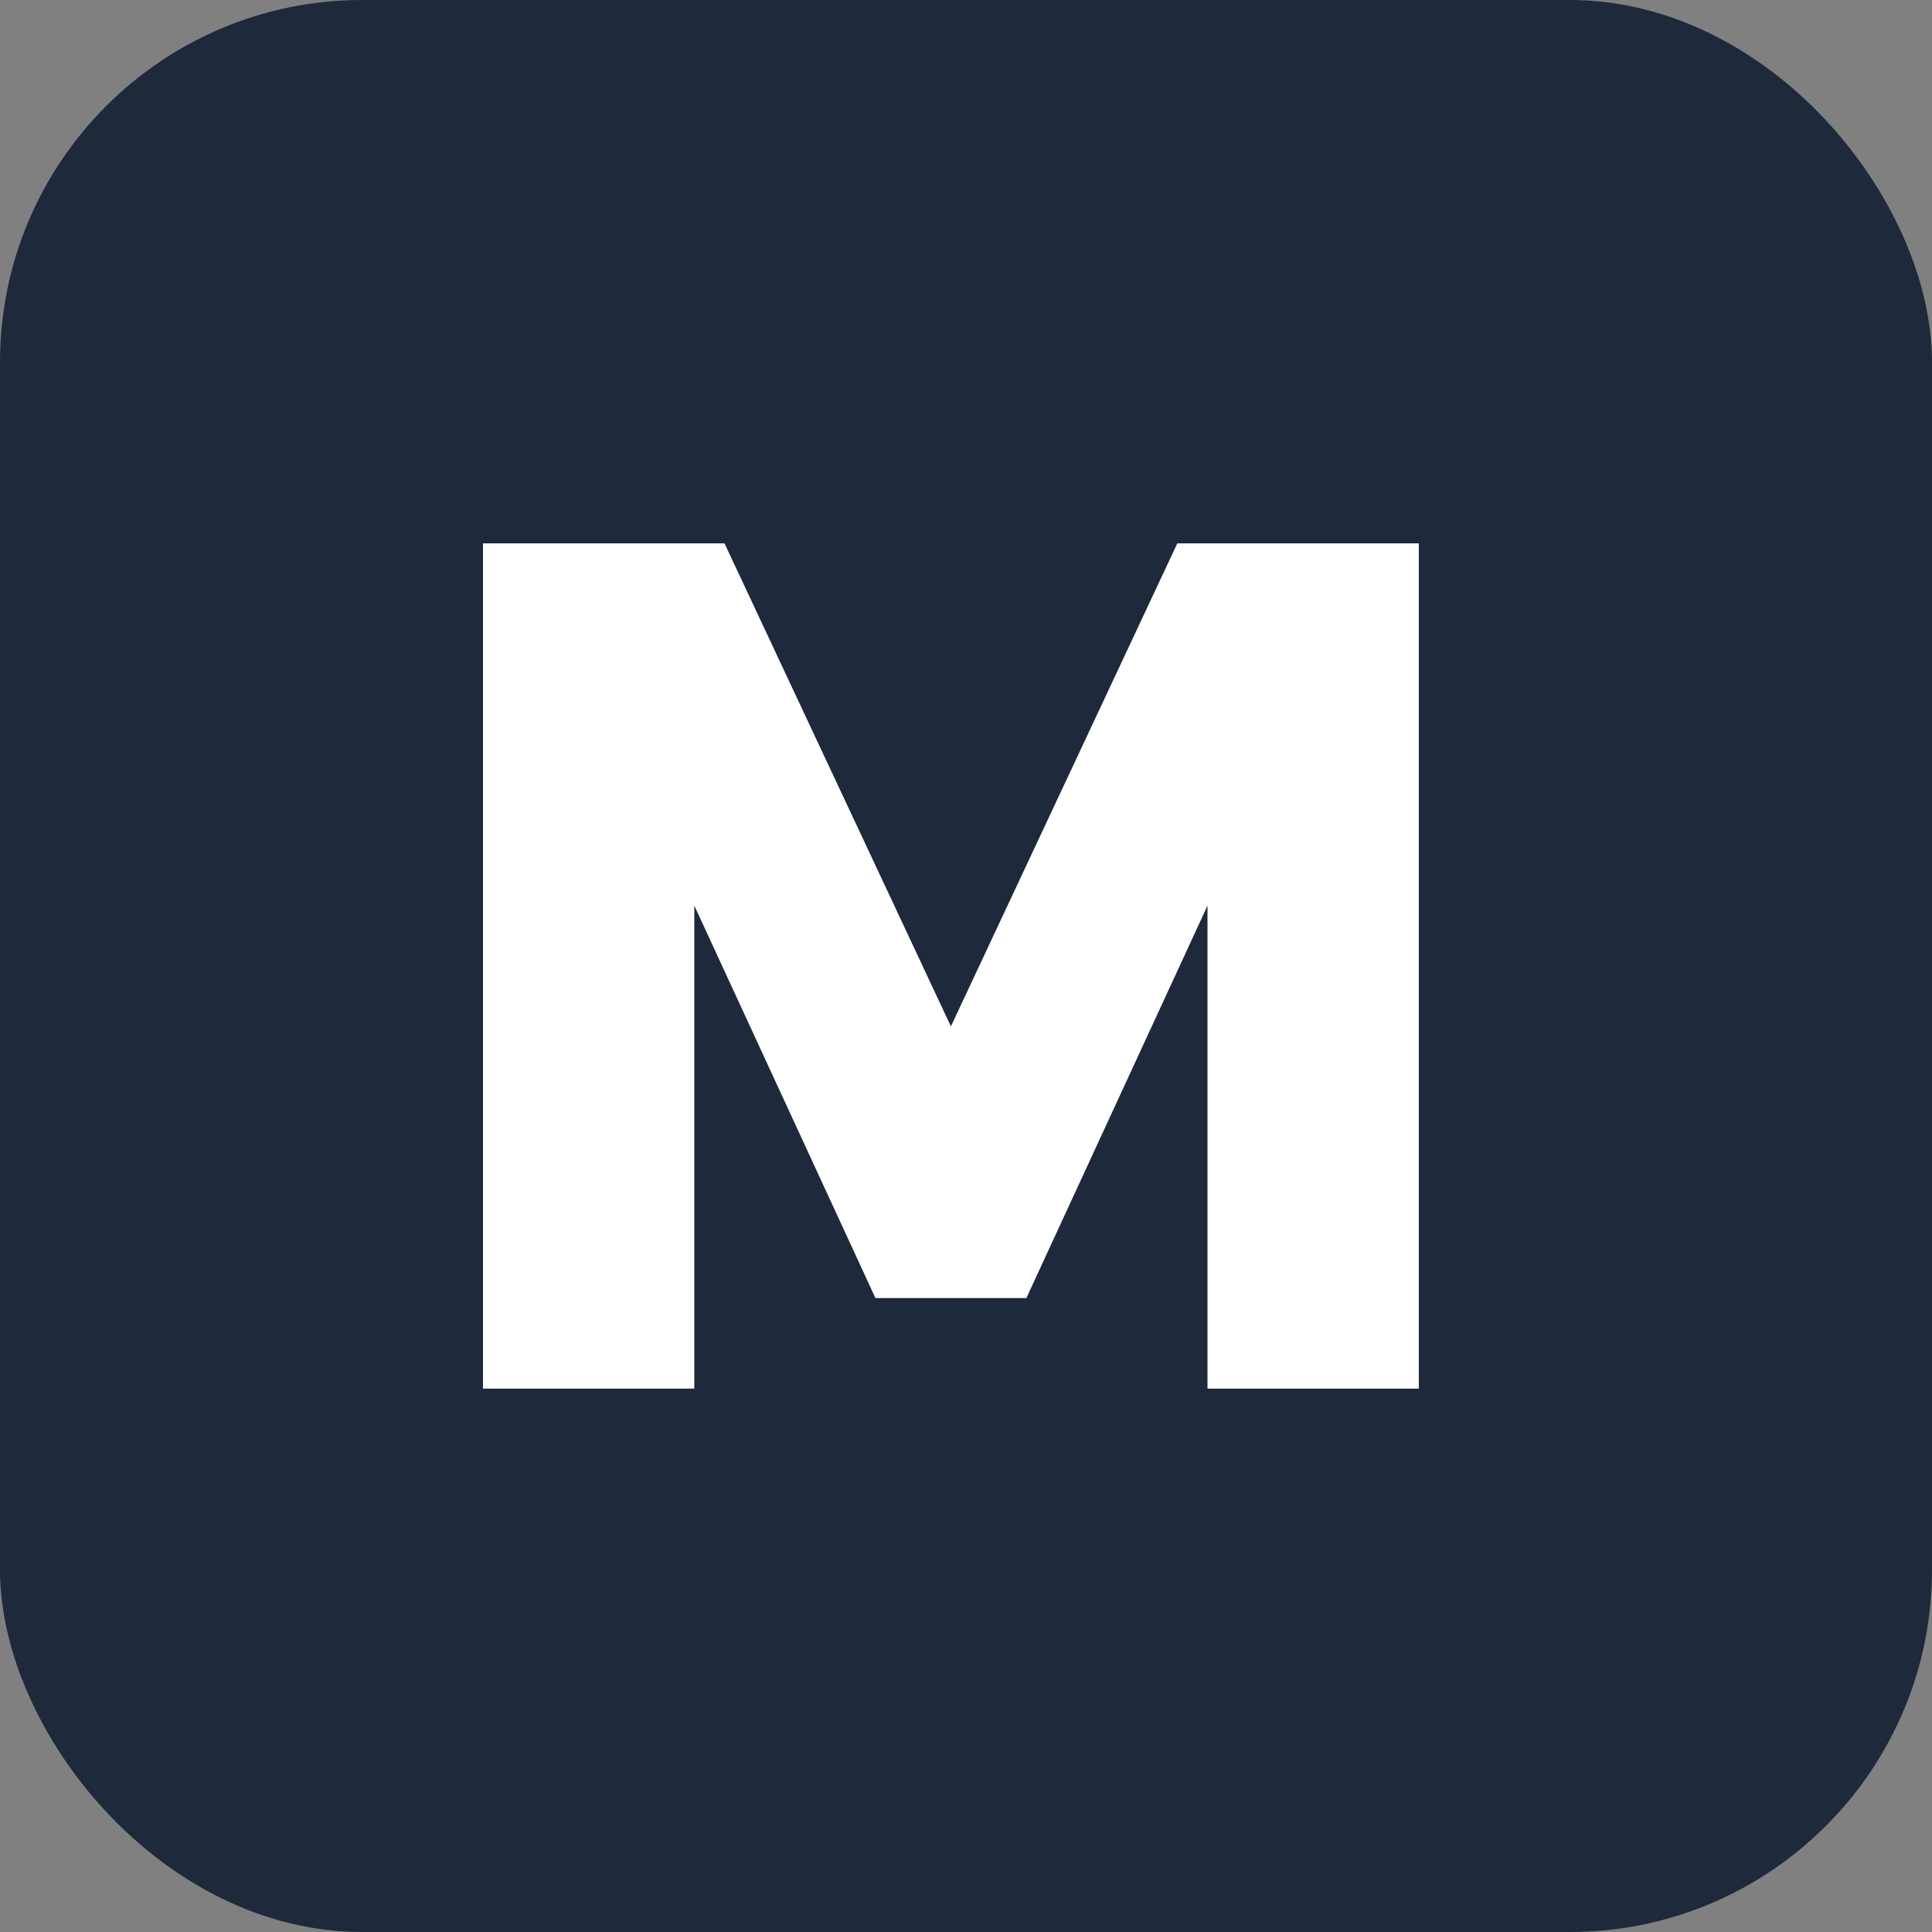
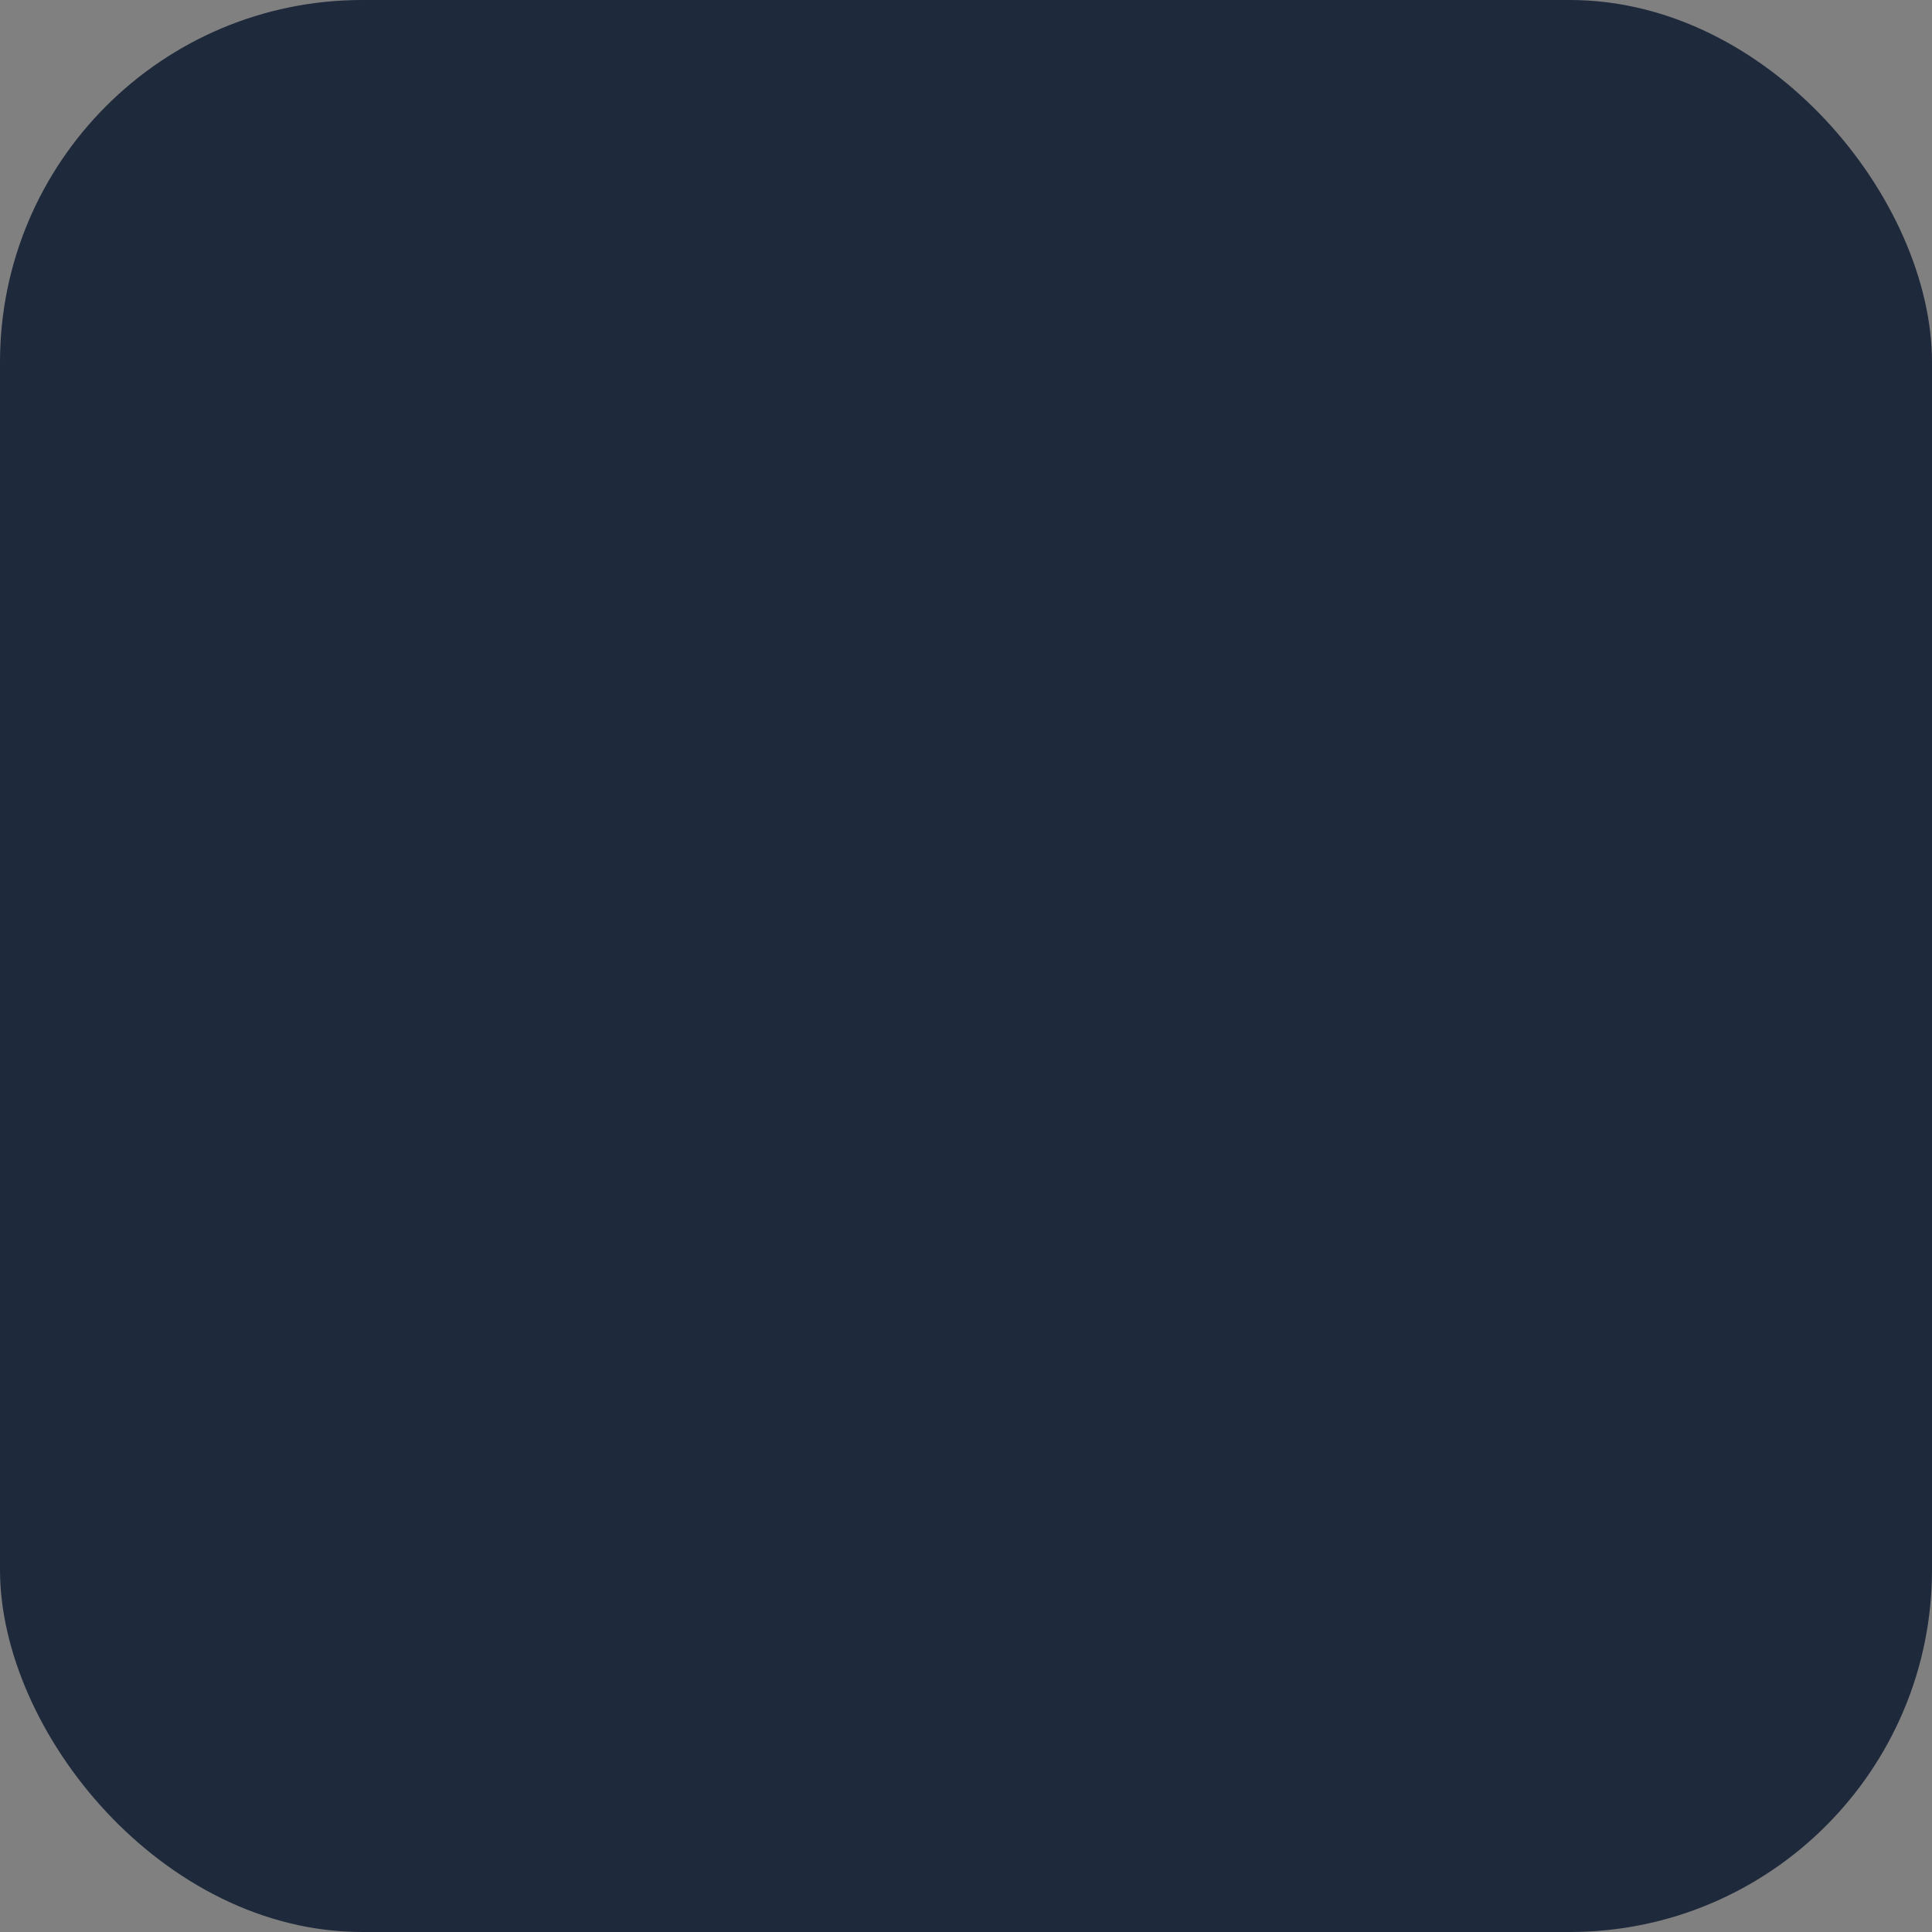
<svg xmlns="http://www.w3.org/2000/svg" viewBox="0 0 64 64">
  <rect x="0" y="0" width="64" height="64" fill="#808080" stroke="none" />
  <rect width="64" height="64" fill="#1e293b" rx="12" />
-   <path d="M17 18l7.5 16 7.5-16h8v28h-7V30l-6 13h-5l-6-13v16h-7V18h8z" fill="white" transform="translate(7,0)" />
</svg>